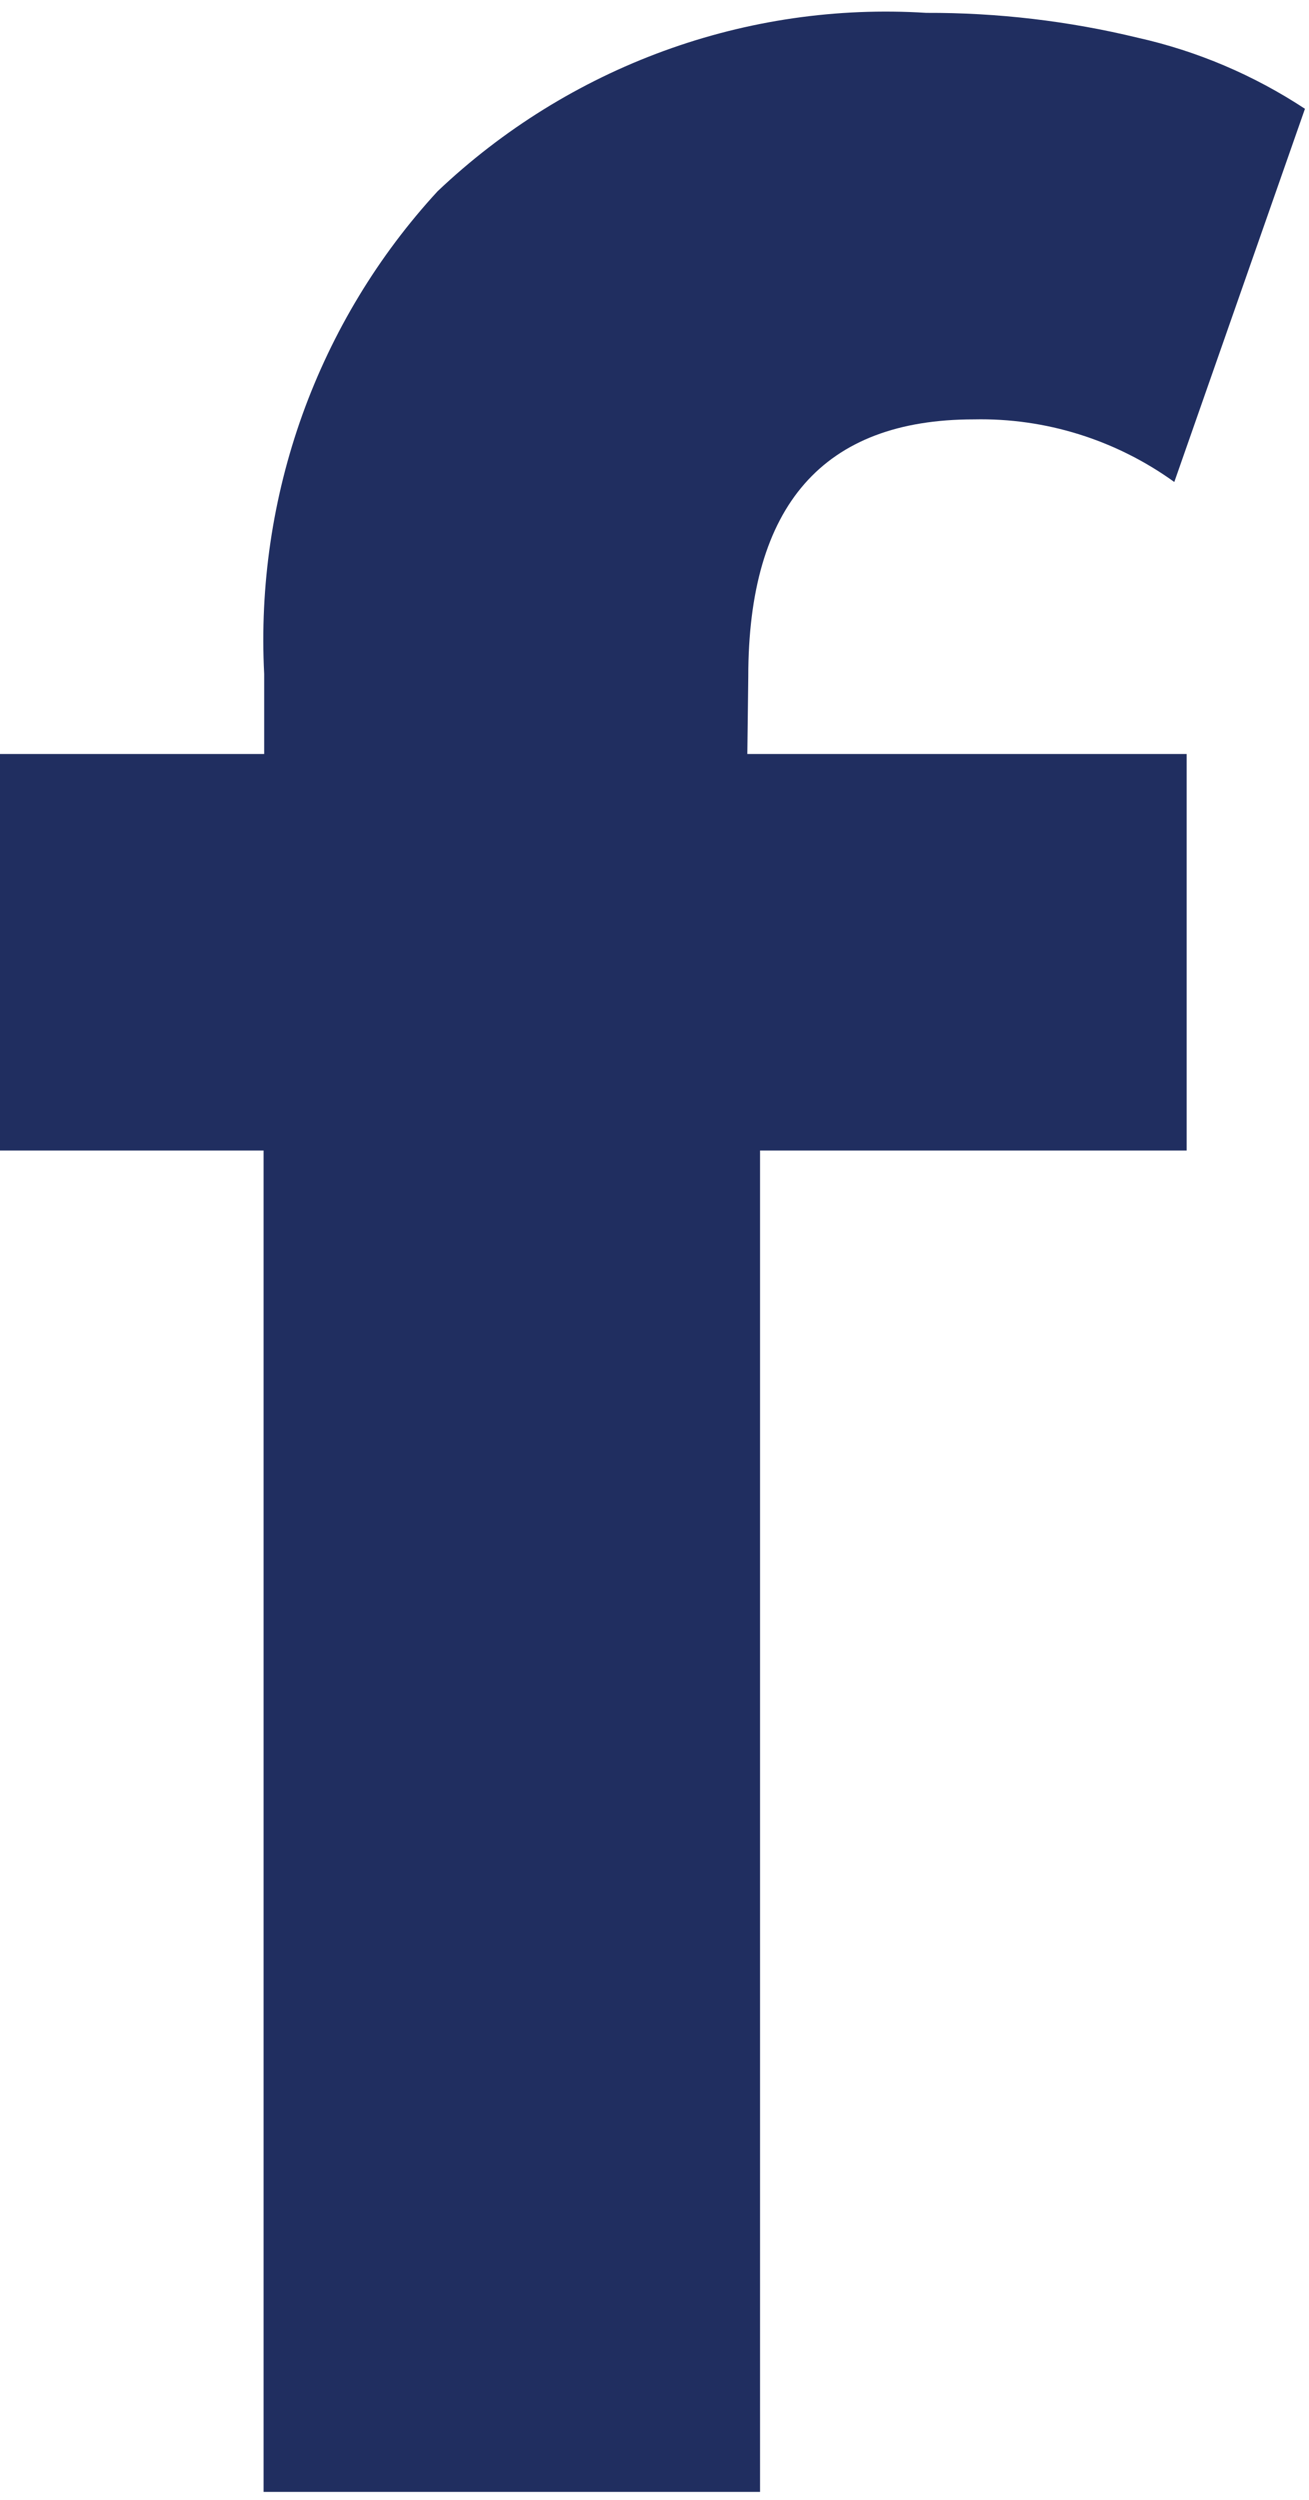
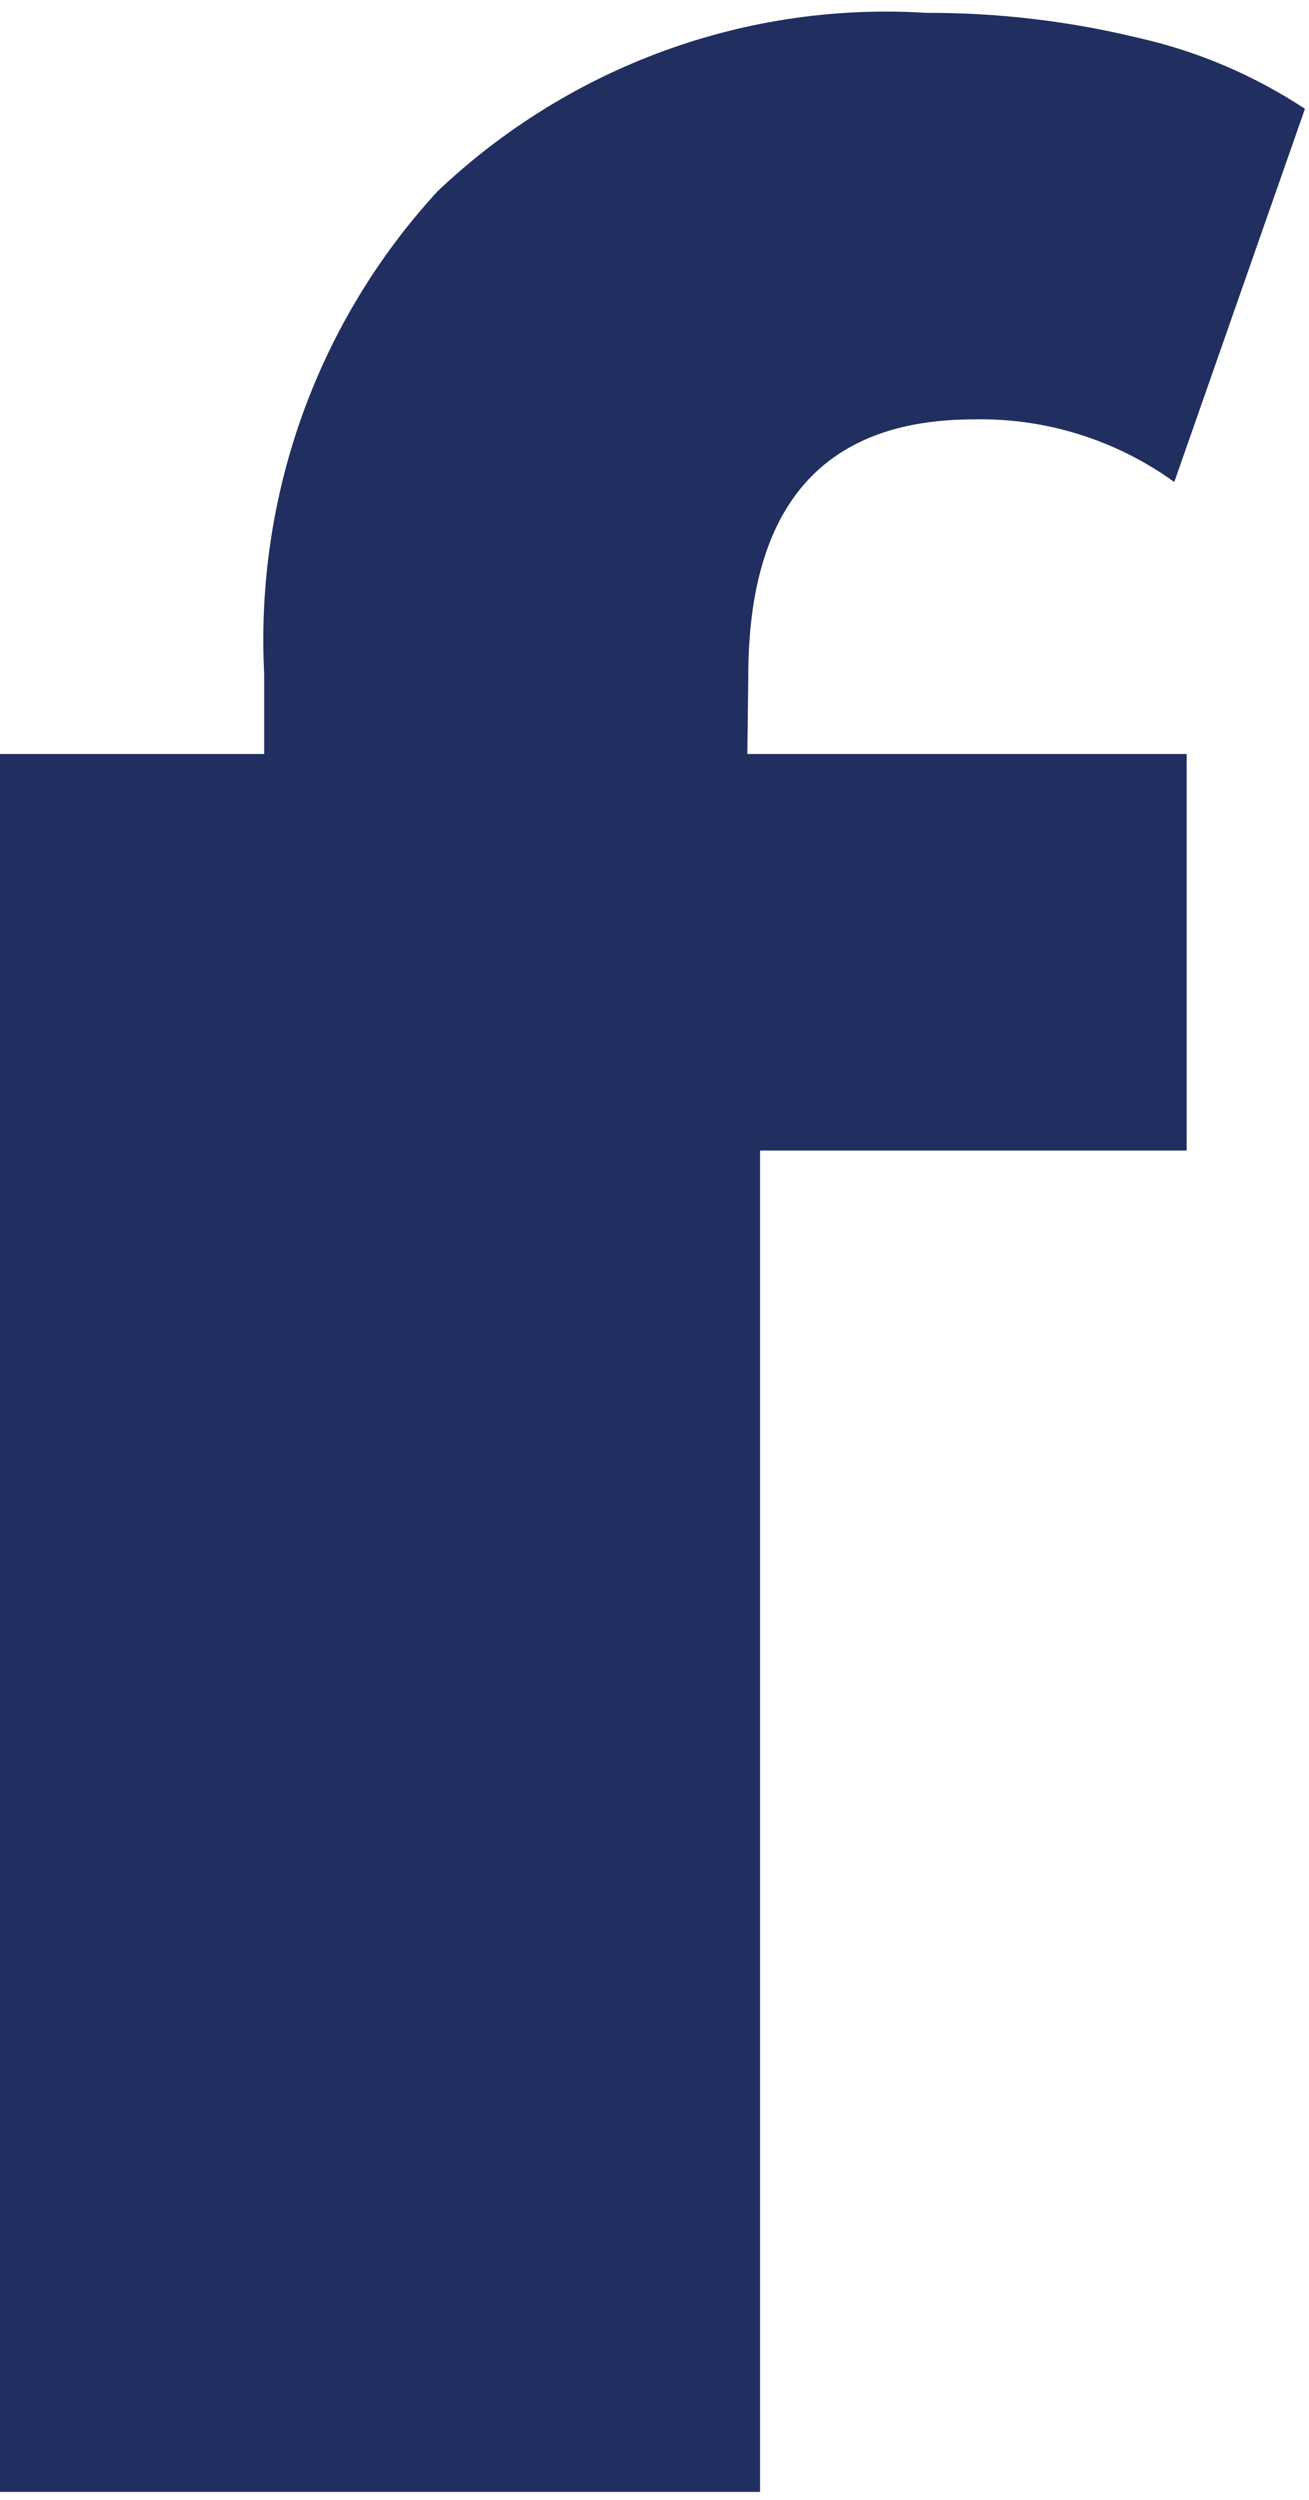
<svg xmlns="http://www.w3.org/2000/svg" width="11" height="21" viewBox="0 0 11 21" fill="none">
-   <path d="M6.28 6.334H9.972V9.665H6.387V20.933H2.215V9.665H0V6.334H2.22V5.662C2.182 4.922 2.291 4.181 2.541 3.484C2.792 2.787 3.178 2.149 3.677 1.607C4.225 1.087 4.872 0.686 5.578 0.428C6.284 0.17 7.034 0.061 7.783 0.108C8.382 0.106 8.979 0.176 9.561 0.317C10.061 0.429 10.536 0.631 10.966 0.914L9.868 4.049C9.377 3.695 8.786 3.51 8.184 3.523C6.919 3.523 6.287 4.244 6.288 5.687L6.28 6.334Z" fill="#202E60" />
+   <path d="M6.28 6.334H9.972V9.665H6.387V20.933H2.215H0V6.334H2.22V5.662C2.182 4.922 2.291 4.181 2.541 3.484C2.792 2.787 3.178 2.149 3.677 1.607C4.225 1.087 4.872 0.686 5.578 0.428C6.284 0.17 7.034 0.061 7.783 0.108C8.382 0.106 8.979 0.176 9.561 0.317C10.061 0.429 10.536 0.631 10.966 0.914L9.868 4.049C9.377 3.695 8.786 3.51 8.184 3.523C6.919 3.523 6.287 4.244 6.288 5.687L6.28 6.334Z" fill="#202E60" />
</svg>